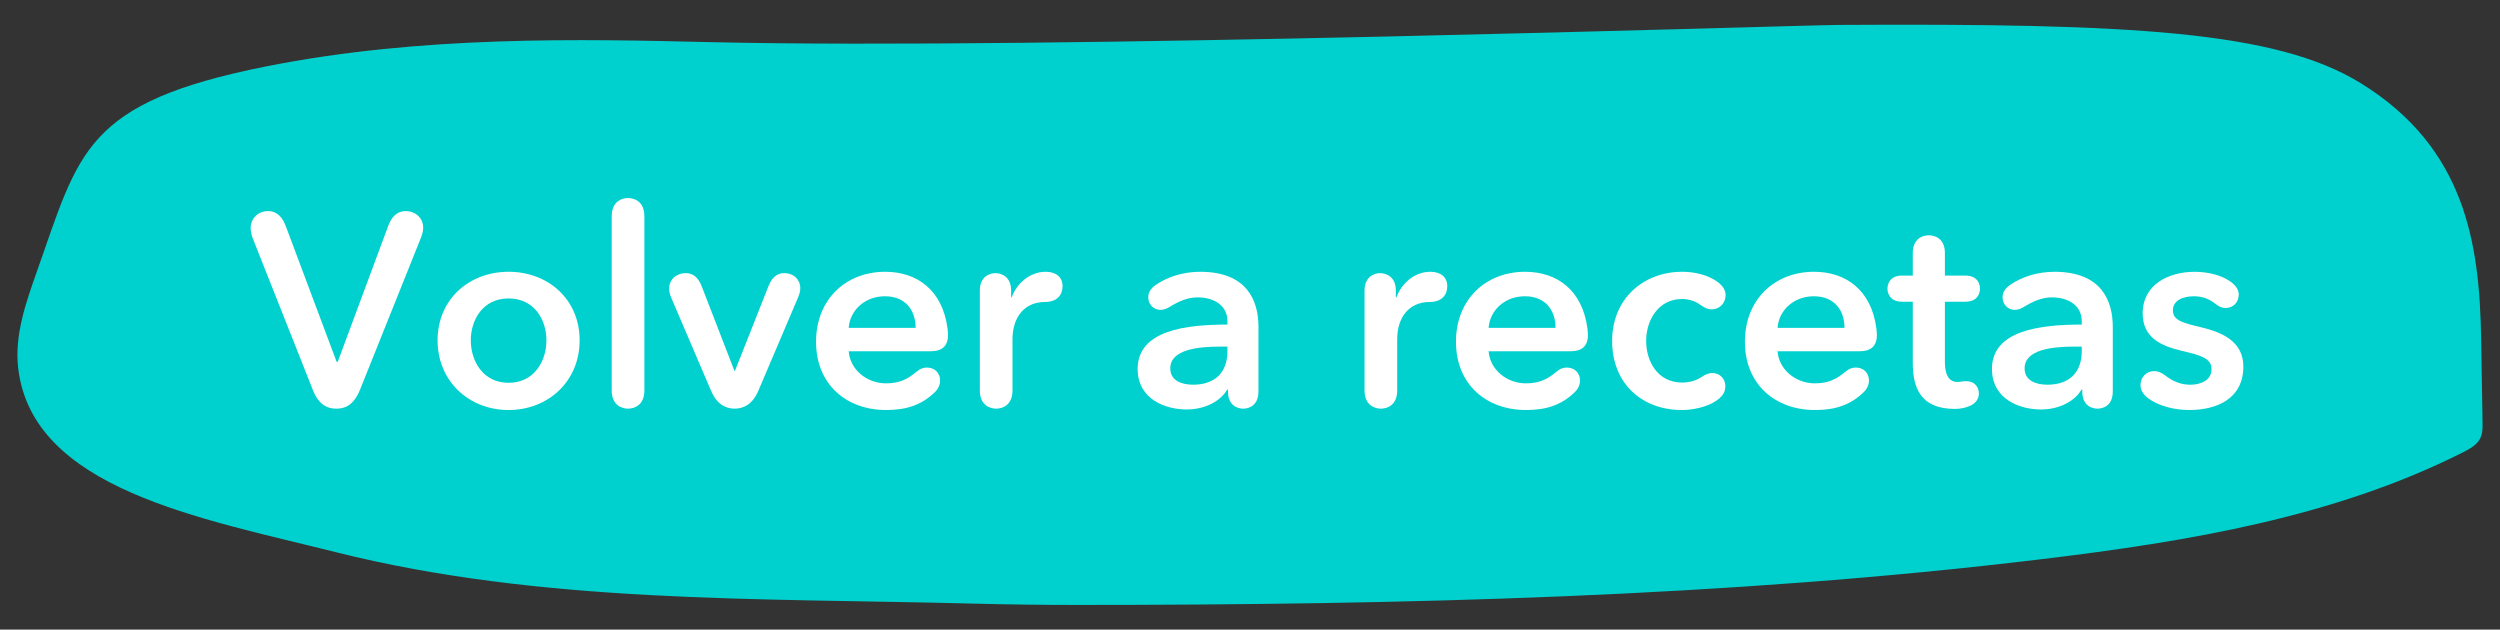
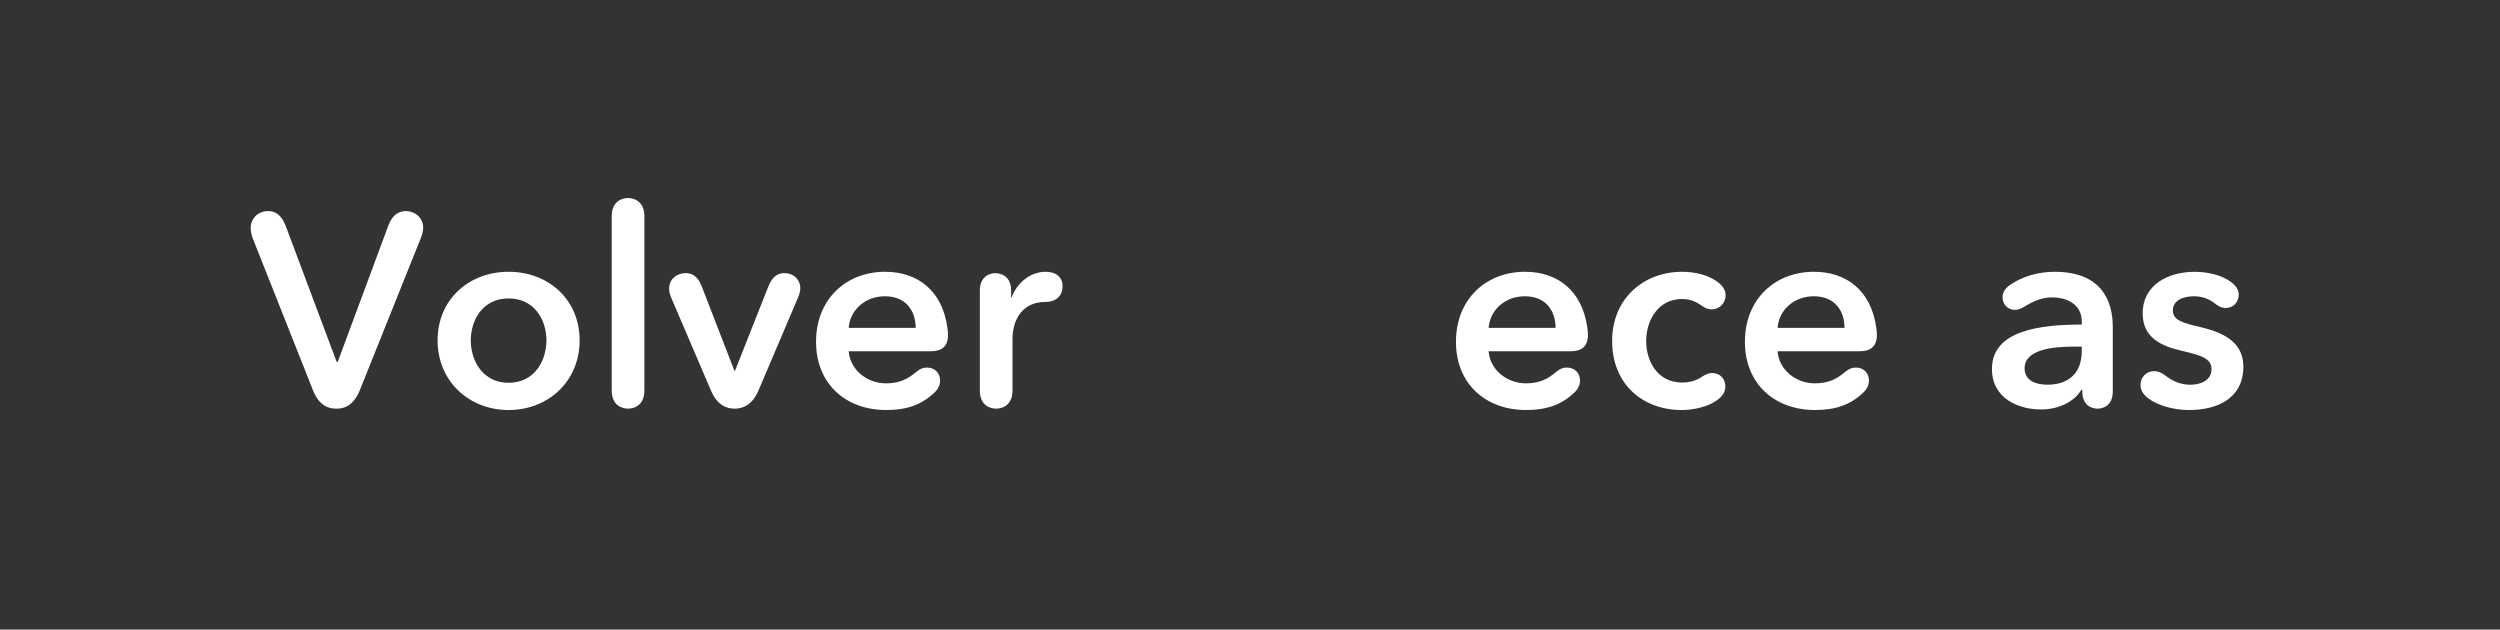
<svg xmlns="http://www.w3.org/2000/svg" version="1.1" id="Layer_1" x="0px" y="0px" width="274.064px" height="69.024px" viewBox="0 0 274.064 69.024" style="enable-background:new 0 0 274.064 69.024;" xml:space="preserve">
  <rect x="0" y="0" width="274.064" height="69.024" fill="#333333" stroke="none" />
  <g>
-     <path style="fill:#00D1CE;" d="M258.776,9.104c-9.245-5.691-25.117-6.562-57.202-6.372c-4.832,0.027-86.75,2.748-123.733,1.887   C63.753,4.283,46.229,3.878,29.14,7.287C9.219,11.26,8.698,16.64,4.045,29.762c-1.224,3.453-2.459,6.986-2.058,10.543   c1.501,13.32,20.032,16.515,34.875,20.238c22.478,5.638,46.189,5.015,69.884,5.629c3.771,0.098,7.531,0.144,11.287,0.144   c36.017,0,71.379-0.871,105.676-5.002c16.414-1.977,32.165-4.651,46.139-11.647c0.713-0.357,1.444-0.742,1.856-1.299   c0.46-0.621,0.459-1.364,0.447-2.071l-0.154-9.145C271.822,26.761,270.309,16.204,258.776,9.104" />
    <g>
      <path style="fill:#FFFFFF;" d="M39.472,42.711c-0.745,1.85-1.789,2.088-2.595,2.088s-1.88-0.238-2.596-2.088l-6.563-16.557    c-0.179-0.478-0.239-0.895-0.239-1.134c0-1.073,0.806-1.879,1.909-1.879c0.627,0,1.433,0.269,1.939,1.641l5.578,14.886h0.119    l5.549-14.945c0.478-1.283,1.253-1.581,1.909-1.581c1.044,0,1.909,0.746,1.909,1.819c0,0.239-0.06,0.656-0.269,1.164    L39.472,42.711z" />
      <path style="fill:#FFFFFF;" d="M55.757,44.948c-4.326,0-7.786-3.133-7.786-7.637c0-4.505,3.46-7.518,7.786-7.518    c4.325,0,7.786,3.013,7.786,7.518C63.543,41.815,60.083,44.948,55.757,44.948z M55.757,32.717c-2.834,0-4.146,2.357-4.146,4.595    s1.312,4.653,4.146,4.653s4.146-2.416,4.146-4.653S58.591,32.717,55.757,32.717z" />
      <path style="fill:#FFFFFF;" d="M67.06,23.708c0-1.7,1.193-1.998,1.79-1.998s1.79,0.298,1.79,1.998V42.8    c0,1.7-1.193,1.999-1.79,1.999S67.06,44.5,67.06,42.8V23.708z" />
      <path style="fill:#FFFFFF;" d="M80.542,44.799c-0.865,0-1.909-0.358-2.595-1.969l-4.355-10.173    c-0.18-0.417-0.239-0.745-0.239-1.014c0-0.984,0.776-1.7,1.82-1.7c0.566,0,1.282,0.208,1.76,1.461l3.58,9.248h0.06l3.669-9.277    c0.478-1.224,1.193-1.432,1.73-1.432c1.044,0,1.76,0.716,1.76,1.641c0,0.179-0.03,0.537-0.238,1.014L83.138,42.83    C82.452,44.44,81.377,44.799,80.542,44.799z" />
      <path style="fill:#FFFFFF;" d="M93.04,38.505c0.148,2.028,1.998,3.52,4.087,3.52c1.491,0,2.386-0.478,3.281-1.223    c0.507-0.418,0.835-0.508,1.223-0.508c0.806,0,1.432,0.567,1.432,1.433c0,0.298-0.119,0.835-0.596,1.282    c-1.402,1.343-3.014,1.939-5.311,1.939c-4.415,0-7.696-2.834-7.696-7.488c0-4.623,3.252-7.666,7.577-7.666    c3.46,0,6.265,1.969,6.831,6.175c0.03,0.299,0.06,0.507,0.06,0.746c0,1.253-0.686,1.79-1.879,1.79H93.04z M100.377,35.939    c0-1.85-1.044-3.461-3.371-3.461c-2.117,0-3.818,1.462-3.967,3.461H100.377z" />
      <path style="fill:#FFFFFF;" d="M109.205,44.799c-0.597,0-1.79-0.299-1.79-1.999V31.853c0-1.611,1.164-1.909,1.701-1.909    c0.566,0,1.729,0.298,1.729,1.909v0.745h0.06c0.567-1.551,1.999-2.804,3.729-2.804c1.073,0,1.85,0.537,1.85,1.581    c0,0.925-0.567,1.73-1.939,1.73c-2.267,0-3.55,1.7-3.55,4.086V42.8C110.995,44.5,109.801,44.799,109.205,44.799z" />
-       <path style="fill:#FFFFFF;" d="M136.289,44.799c-0.537,0-1.671-0.269-1.671-1.88v-0.208h-0.089    c-0.716,1.253-2.417,2.178-4.445,2.178c-2.297,0-5.369-1.104-5.369-4.445c0-4.266,5.369-4.862,9.844-4.862v-0.358    c0-1.76-1.491-2.625-3.281-2.625c-1.104,0-2.088,0.447-3.103,1.074c-0.357,0.209-0.686,0.298-0.954,0.298    c-0.746,0-1.343-0.597-1.343-1.372c0-0.447,0.179-0.925,0.835-1.372c1.343-0.925,3.073-1.432,4.863-1.432    c5.131,0,6.384,3.162,6.384,6.025v7.1C137.959,44.53,136.826,44.799,136.289,44.799z M133.752,37.997    c-2.267,0-5.459,0.269-5.459,2.387c0,1.372,1.283,1.79,2.506,1.79c2.446,0,3.759-1.402,3.759-3.669v-0.508H133.752z" />
-       <path style="fill:#FFFFFF;" d="M151.379,44.799c-0.597,0-1.79-0.299-1.79-1.999V31.853c0-1.611,1.164-1.909,1.701-1.909    c0.566,0,1.729,0.298,1.729,1.909v0.745h0.06c0.567-1.551,1.999-2.804,3.729-2.804c1.073,0,1.85,0.537,1.85,1.581    c0,0.925-0.567,1.73-1.939,1.73c-2.267,0-3.55,1.7-3.55,4.086V42.8C153.169,44.5,151.976,44.799,151.379,44.799z" />
      <path style="fill:#FFFFFF;" d="M163.191,38.505c0.148,2.028,1.998,3.52,4.087,3.52c1.491,0,2.386-0.478,3.281-1.223    c0.507-0.418,0.835-0.508,1.223-0.508c0.806,0,1.432,0.567,1.432,1.433c0,0.298-0.119,0.835-0.597,1.282    c-1.401,1.343-3.013,1.939-5.31,1.939c-4.415,0-7.696-2.834-7.696-7.488c0-4.623,3.252-7.666,7.577-7.666    c3.46,0,6.265,1.969,6.831,6.175c0.03,0.299,0.06,0.507,0.06,0.746c0,1.253-0.686,1.79-1.879,1.79H163.191z M170.529,35.939    c0-1.85-1.044-3.461-3.371-3.461c-2.117,0-3.818,1.462-3.967,3.461H170.529z" />
      <path style="fill:#FFFFFF;" d="M187.679,40.891c0.925,0,1.462,0.687,1.462,1.433c0,0.507-0.149,1.014-0.955,1.581    c-1.015,0.716-2.596,1.044-3.818,1.044c-4.266,0-7.637-2.805-7.637-7.577c0-4.654,3.46-7.577,7.667-7.577    c1.372,0,2.744,0.328,3.759,1.014c0.835,0.567,1.014,1.134,1.014,1.552c0,0.806-0.597,1.551-1.551,1.551    c-0.328,0-0.656-0.089-1.193-0.477c-0.478-0.358-1.164-0.656-2.028-0.656c-2.626,0-3.938,2.356-3.938,4.594    s1.253,4.563,3.938,4.563c0.775,0,1.491-0.179,2.117-0.597C186.963,41.04,187.351,40.891,187.679,40.891z" />
      <path style="fill:#FFFFFF;" d="M194.867,38.505c0.148,2.028,1.998,3.52,4.087,3.52c1.491,0,2.386-0.478,3.281-1.223    c0.507-0.418,0.835-0.508,1.223-0.508c0.806,0,1.432,0.567,1.432,1.433c0,0.298-0.119,0.835-0.597,1.282    c-1.401,1.343-3.013,1.939-5.31,1.939c-4.415,0-7.696-2.834-7.696-7.488c0-4.623,3.252-7.666,7.577-7.666    c3.46,0,6.265,1.969,6.831,6.175c0.03,0.299,0.06,0.507,0.06,0.746c0,1.253-0.686,1.79-1.879,1.79H194.867z M202.205,35.939    c0-1.85-1.044-3.461-3.371-3.461c-2.117,0-3.818,1.462-3.967,3.461H202.205z" />
-       <path style="fill:#FFFFFF;" d="M214.313,44.828c-3.788,0-4.623-2.326-4.623-5.07v-6.683h-1.164c-1.372,0-1.61-0.954-1.61-1.432    s0.238-1.433,1.61-1.433h1.164v-2.476c0-1.641,1.163-1.938,1.76-1.938s1.76,0.298,1.76,1.938v2.476h2.237    c1.372,0,1.611,0.955,1.611,1.433s-0.239,1.432-1.611,1.432h-2.237v6.652c0,1.402,0.478,2.147,1.372,2.147    c0.149,0,0.358-0.029,0.567-0.06c0.238-0.029,0.298-0.029,0.417-0.029c0.896,0,1.372,0.656,1.372,1.342    c0,0.567-0.328,1.044-0.864,1.312C215.596,44.68,214.969,44.828,214.313,44.828z" />
      <path style="fill:#FFFFFF;" d="M229.943,44.799c-0.537,0-1.671-0.269-1.671-1.88v-0.208h-0.089    c-0.716,1.253-2.417,2.178-4.445,2.178c-2.297,0-5.369-1.104-5.369-4.445c0-4.266,5.369-4.862,9.844-4.862v-0.358    c0-1.76-1.491-2.625-3.281-2.625c-1.104,0-2.088,0.447-3.103,1.074c-0.357,0.209-0.686,0.298-0.954,0.298    c-0.746,0-1.343-0.597-1.343-1.372c0-0.447,0.179-0.925,0.835-1.372c1.343-0.925,3.073-1.432,4.863-1.432    c5.131,0,6.384,3.162,6.384,6.025v7.1C231.614,44.53,230.48,44.799,229.943,44.799z M227.407,37.997    c-2.267,0-5.459,0.269-5.459,2.387c0,1.372,1.283,1.79,2.506,1.79c2.446,0,3.759-1.402,3.759-3.669v-0.508H227.407z" />
      <path style="fill:#FFFFFF;" d="M240.501,32.479c-1.134,0-2.297,0.418-2.297,1.551c0,1.104,1.104,1.373,3.103,1.85    c2.117,0.508,4.623,1.462,4.623,4.296c0,3.49-2.834,4.773-5.966,4.773c-1.581,0-3.371-0.448-4.505-1.312    c-0.626-0.478-0.805-1.015-0.805-1.433c0-0.835,0.626-1.521,1.491-1.521c0.388,0,0.746,0.12,1.223,0.478    c0.836,0.656,1.73,1.015,2.745,1.015c1.044,0,2.326-0.418,2.326-1.7c0-1.193-1.133-1.521-3.311-2.029    c-2.118-0.507-4.236-1.372-4.236-4.086c0-3.192,2.863-4.564,5.697-4.564c1.433,0,2.954,0.357,3.968,1.104    c0.687,0.507,0.865,0.984,0.865,1.402c0,0.806-0.566,1.462-1.462,1.462c-0.328,0-0.656-0.12-1.044-0.418    C242.141,32.717,241.366,32.479,240.501,32.479z" />
    </g>
  </g>
</svg>